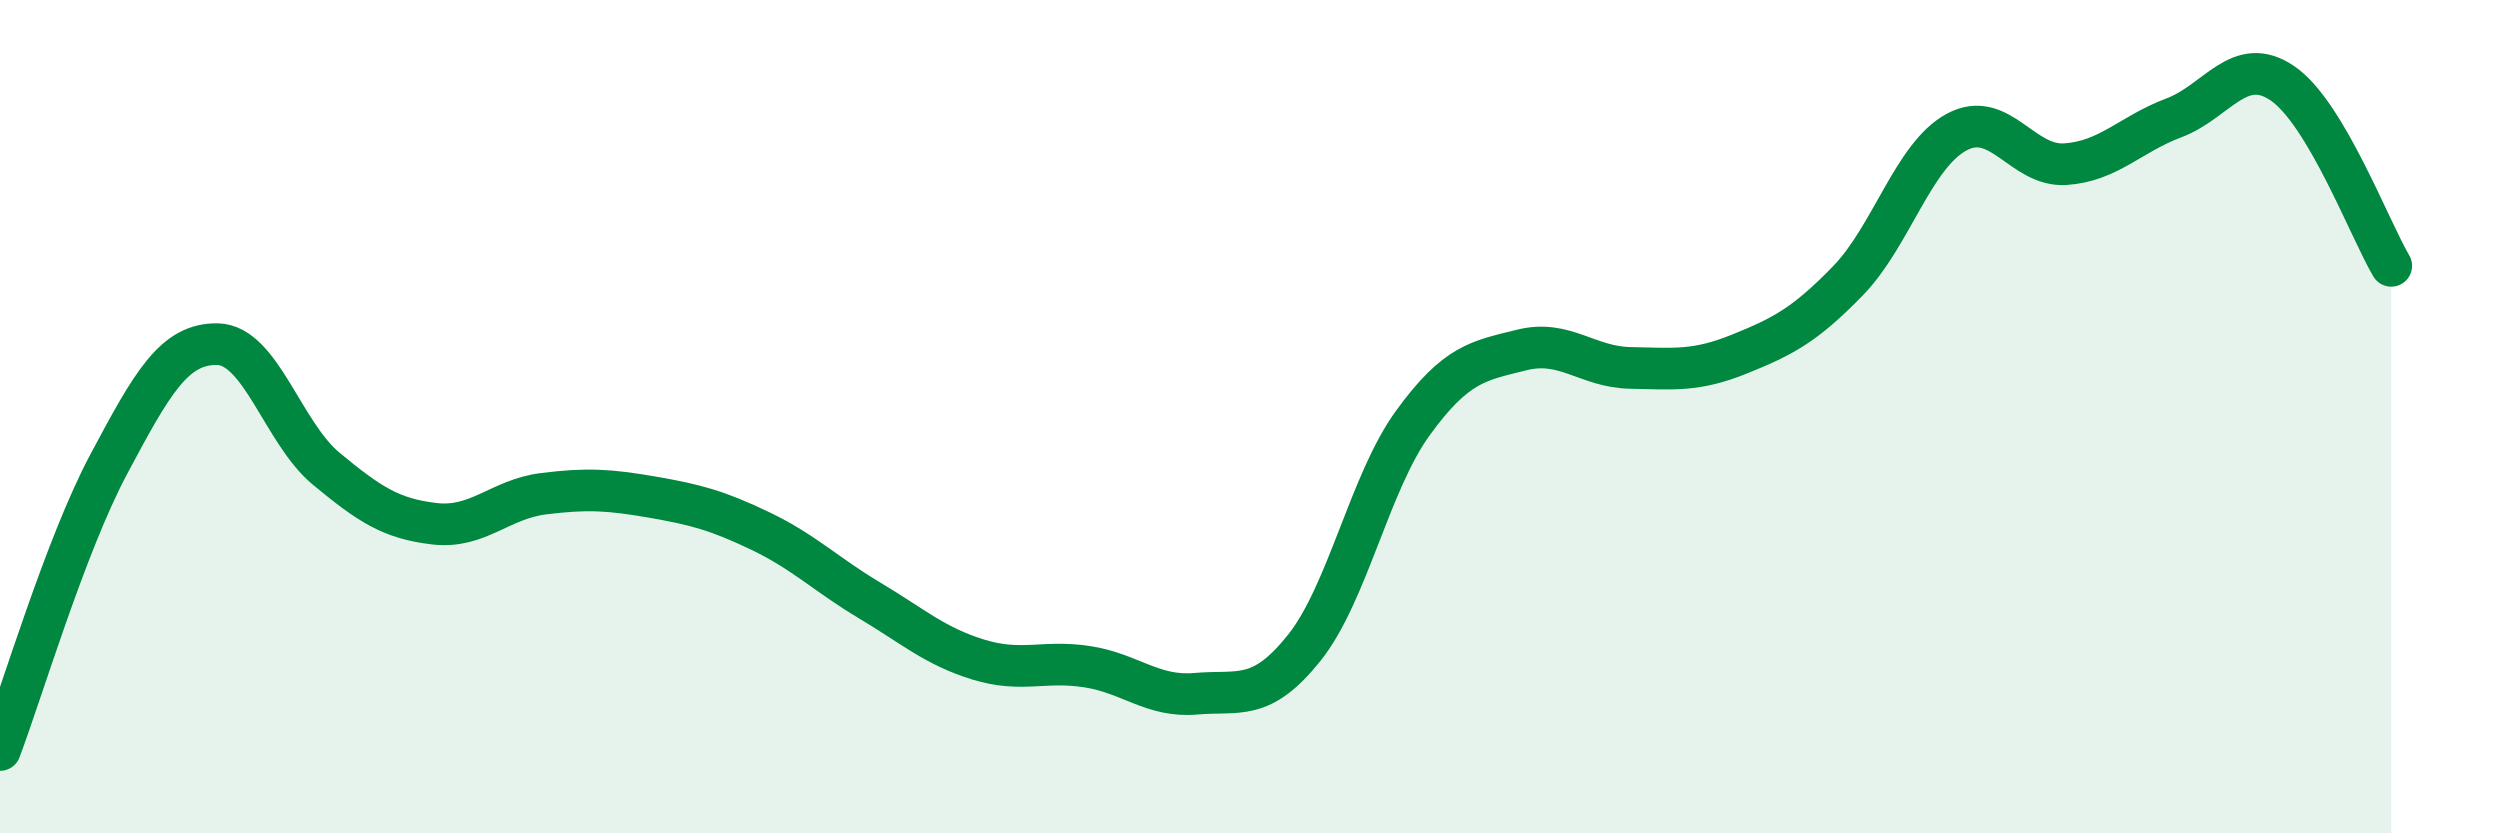
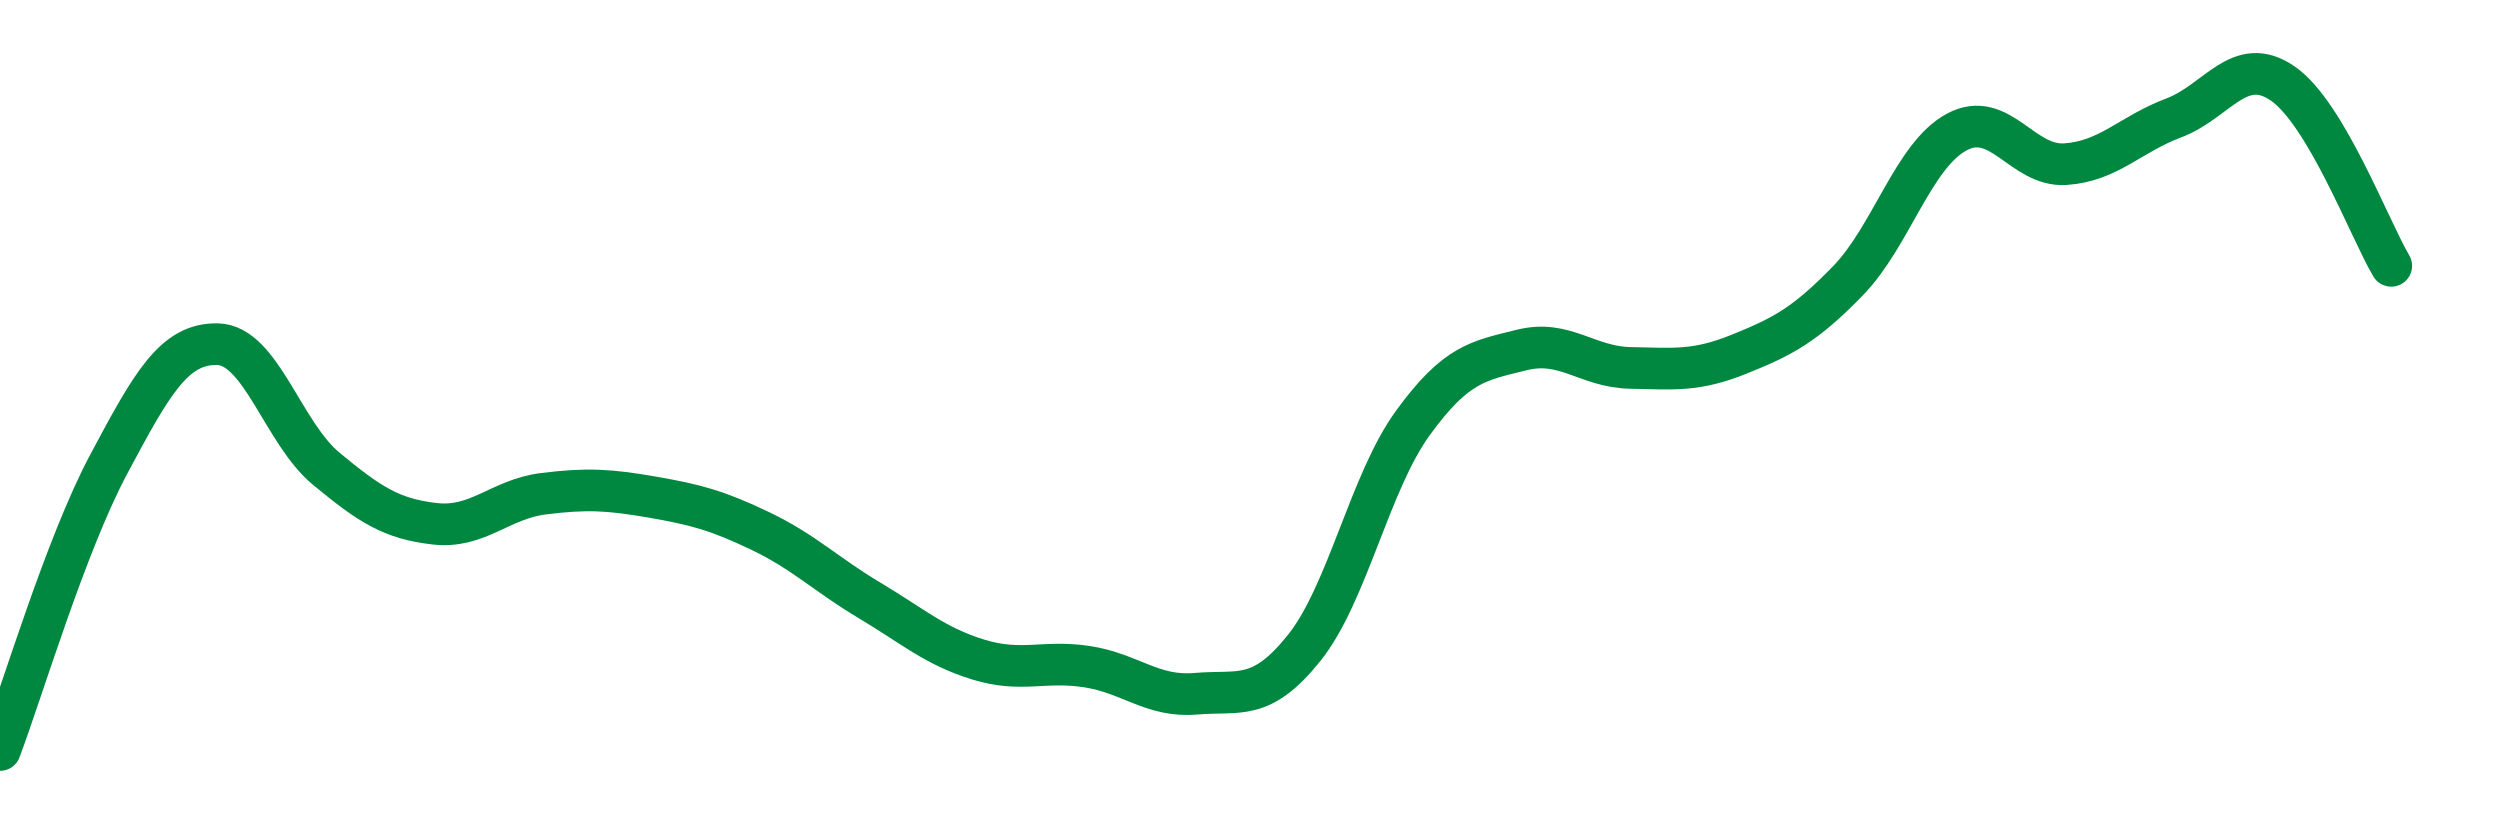
<svg xmlns="http://www.w3.org/2000/svg" width="60" height="20" viewBox="0 0 60 20">
-   <path d="M 0,18 C 0.52,16.63 1.57,13.09 2.61,11.14 C 3.65,9.19 4.18,8.24 5.22,8.26 C 6.26,8.28 6.79,10.39 7.83,11.25 C 8.87,12.11 9.39,12.45 10.43,12.57 C 11.47,12.69 12,11.98 13.04,11.85 C 14.08,11.72 14.61,11.75 15.65,11.93 C 16.69,12.11 17.22,12.25 18.26,12.75 C 19.3,13.25 19.83,13.79 20.87,14.41 C 21.91,15.03 22.44,15.51 23.48,15.83 C 24.52,16.15 25.05,15.84 26.09,16 C 27.13,16.16 27.66,16.74 28.7,16.65 C 29.74,16.56 30.26,16.85 31.3,15.55 C 32.34,14.25 32.87,11.58 33.91,10.15 C 34.95,8.72 35.48,8.66 36.52,8.4 C 37.56,8.14 38.09,8.81 39.13,8.83 C 40.17,8.85 40.7,8.92 41.74,8.5 C 42.78,8.08 43.31,7.81 44.35,6.74 C 45.39,5.67 45.92,3.73 46.96,3.17 C 48,2.61 48.53,4.01 49.57,3.94 C 50.61,3.87 51.13,3.22 52.17,2.83 C 53.21,2.44 53.74,1.29 54.78,2 C 55.82,2.71 56.87,5.5 57.39,6.38L57.39 20L0 20Z" fill="#008740" opacity="0.1" stroke-linecap="round" stroke-linejoin="round" />
  <path d="M 0,18 C 0.52,16.63 1.57,13.09 2.61,11.14 C 3.65,9.19 4.18,8.24 5.22,8.26 C 6.26,8.28 6.79,10.39 7.83,11.25 C 8.87,12.11 9.39,12.45 10.43,12.57 C 11.47,12.69 12,11.98 13.04,11.85 C 14.08,11.72 14.61,11.75 15.65,11.93 C 16.69,12.11 17.22,12.25 18.26,12.75 C 19.3,13.25 19.83,13.79 20.87,14.41 C 21.91,15.03 22.44,15.51 23.48,15.83 C 24.52,16.15 25.05,15.84 26.09,16 C 27.13,16.16 27.66,16.74 28.7,16.65 C 29.74,16.56 30.26,16.85 31.3,15.55 C 32.34,14.25 32.87,11.58 33.91,10.15 C 34.95,8.72 35.48,8.66 36.52,8.4 C 37.56,8.14 38.09,8.81 39.13,8.83 C 40.17,8.85 40.7,8.92 41.74,8.5 C 42.78,8.08 43.31,7.81 44.35,6.74 C 45.39,5.67 45.92,3.73 46.96,3.17 C 48,2.61 48.53,4.01 49.57,3.94 C 50.61,3.87 51.13,3.22 52.17,2.83 C 53.21,2.44 53.74,1.29 54.78,2 C 55.82,2.71 56.87,5.5 57.39,6.38" stroke="#008740" stroke-width="1" fill="none" stroke-linecap="round" stroke-linejoin="round" />
</svg>